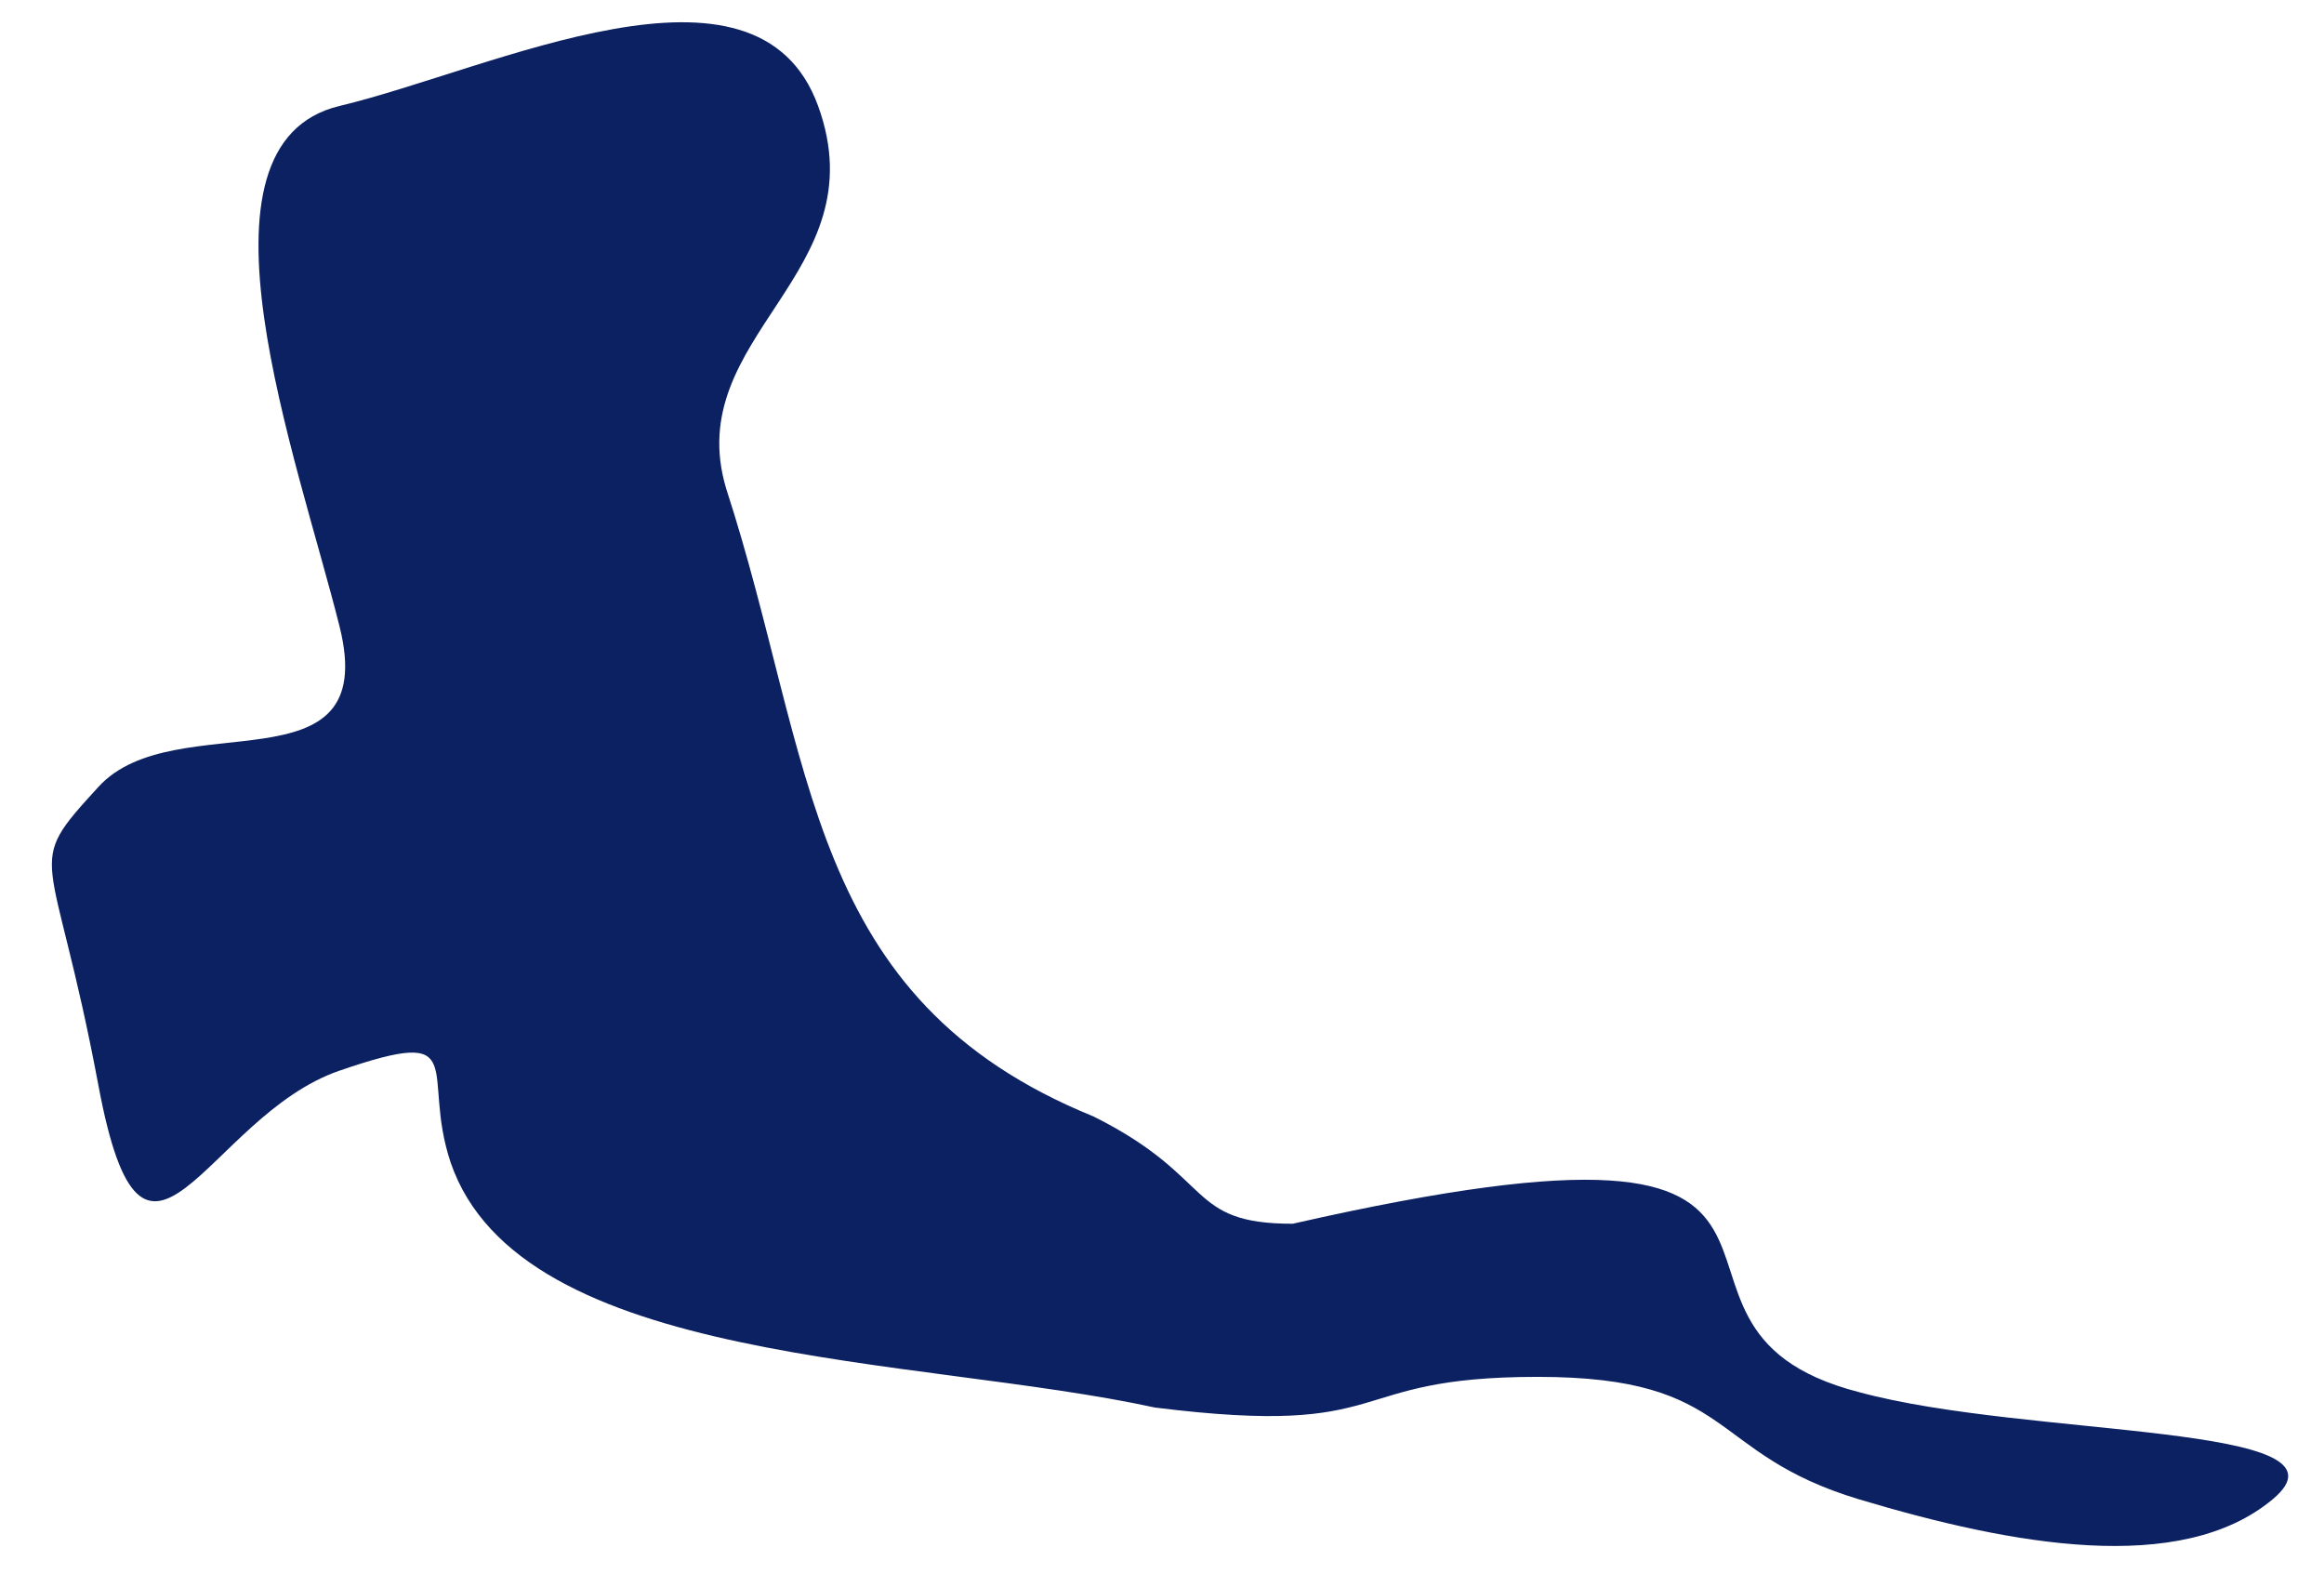
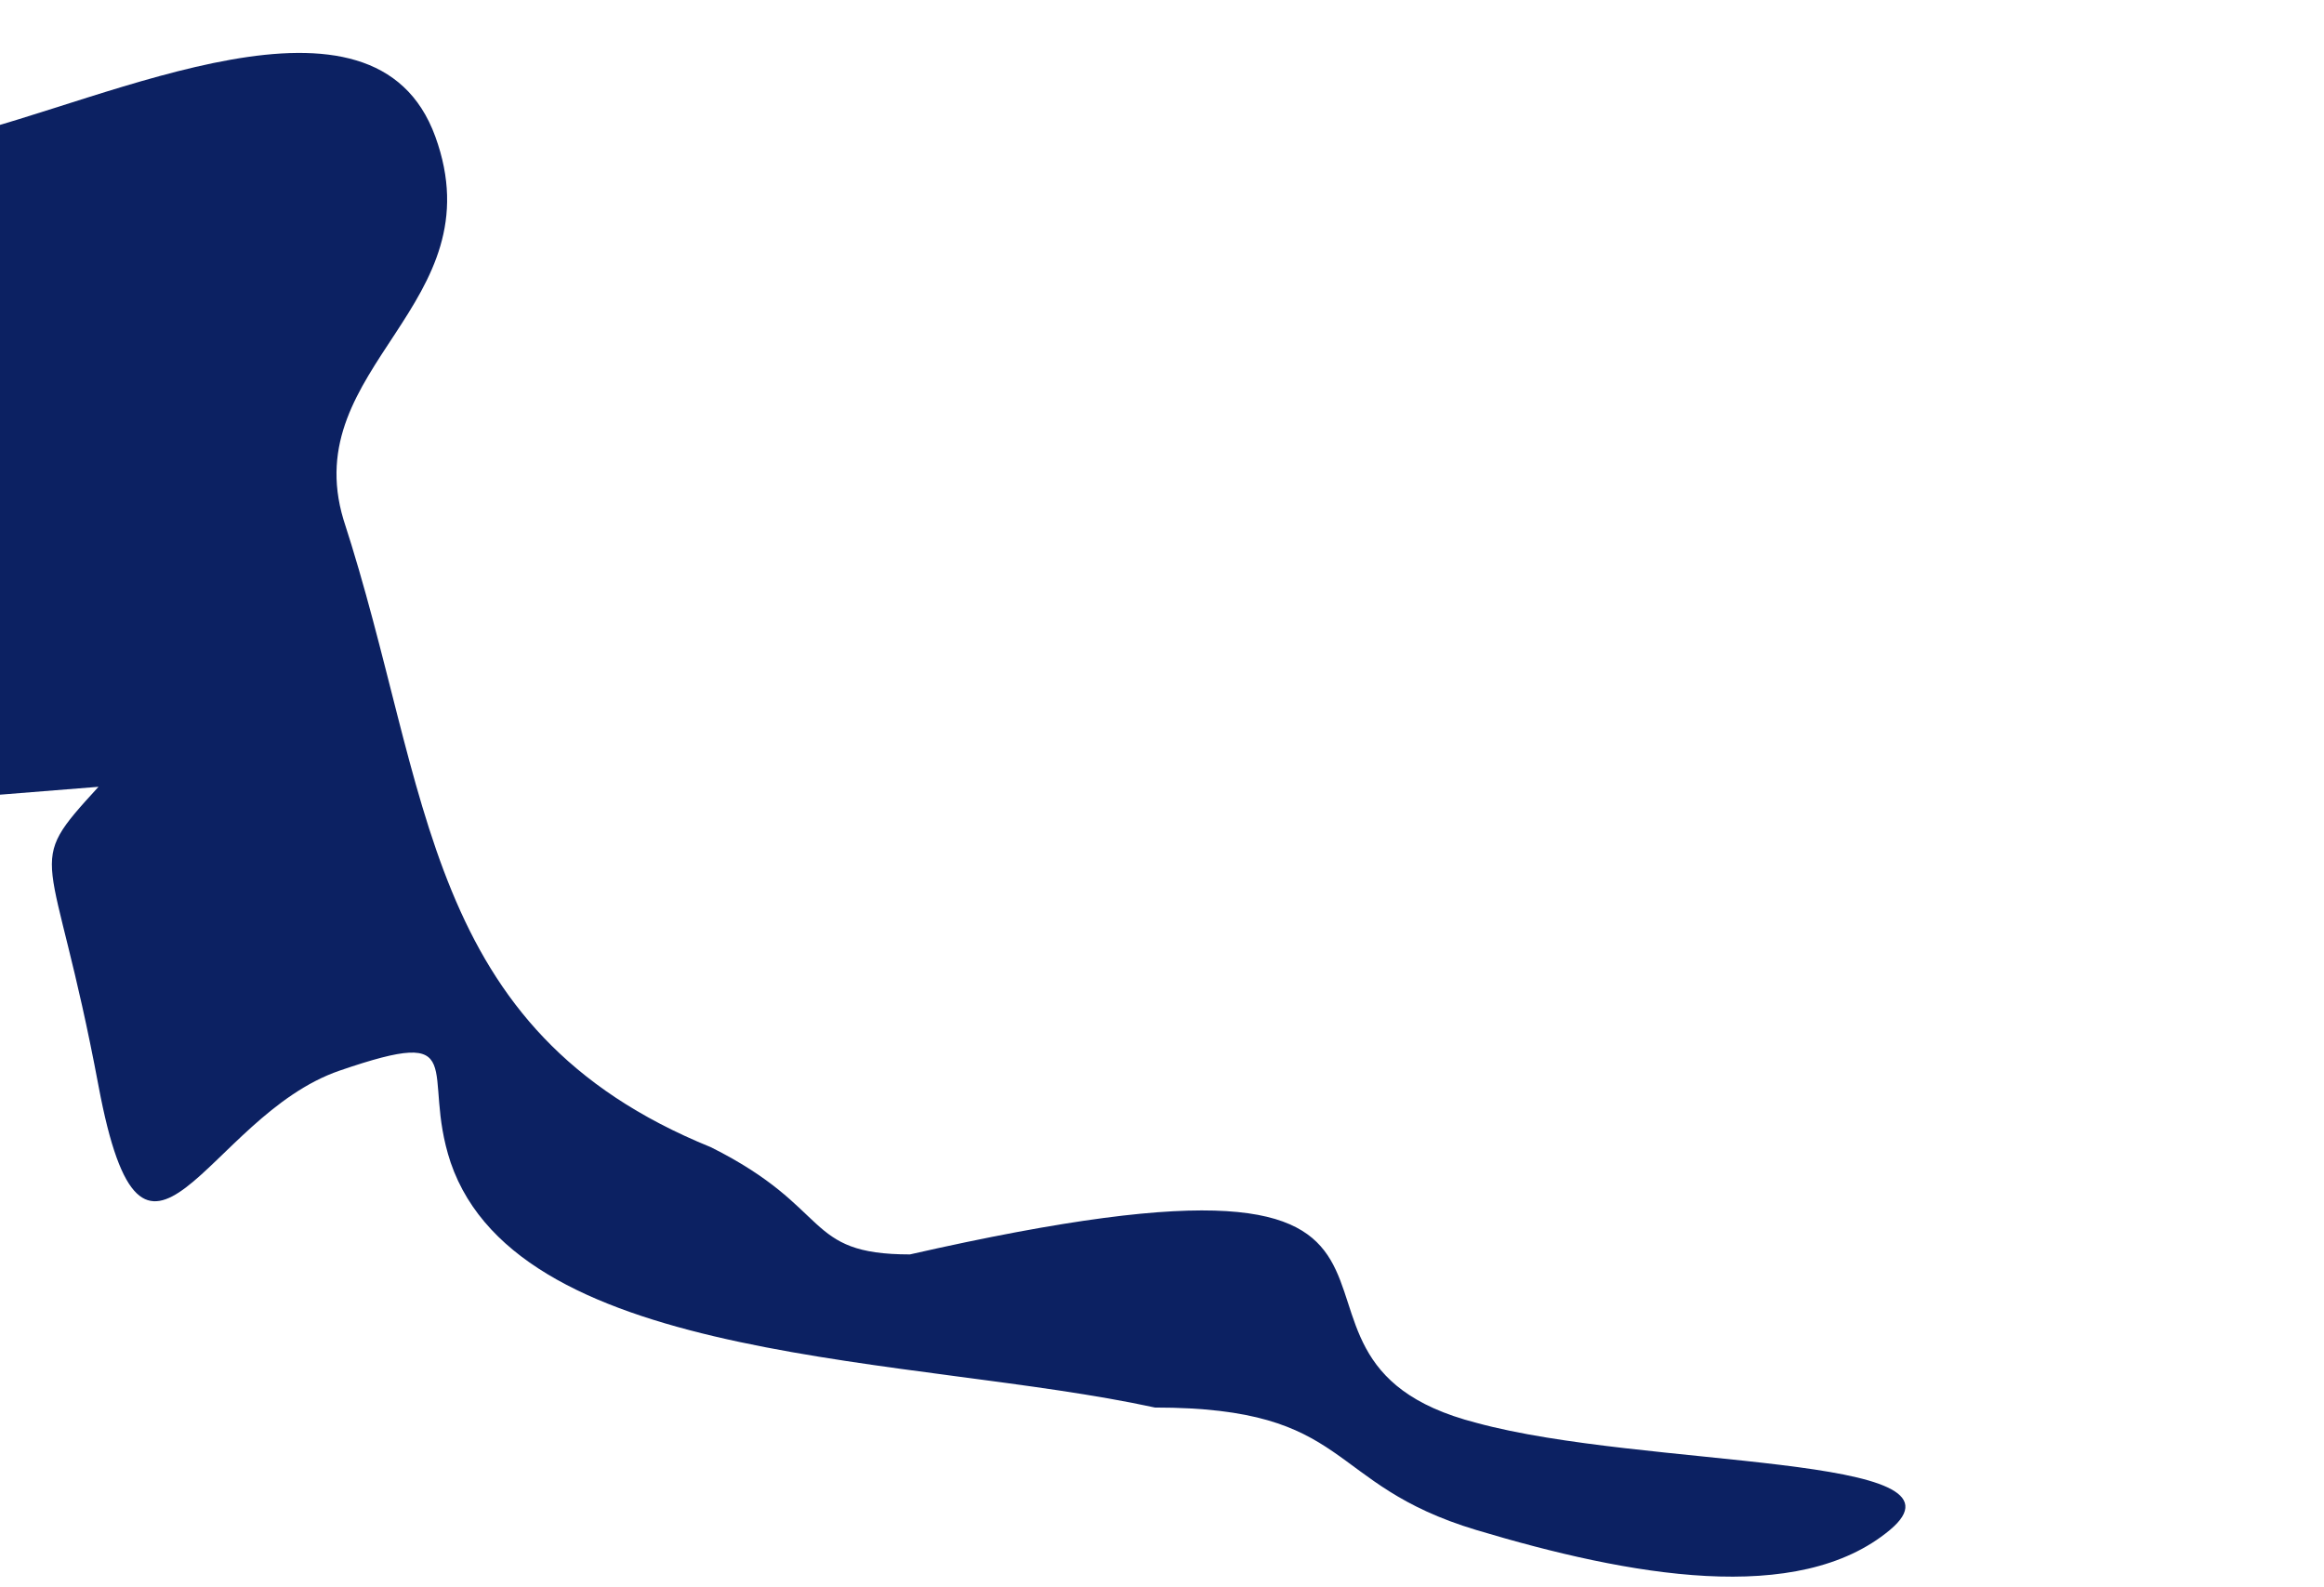
<svg xmlns="http://www.w3.org/2000/svg" id="SVGDocf0efa5ee491a4112b4ea6f2c5093b27c" width="41px" height="28px" version="1.1" viewBox="0 0 41 28" aria-hidden="true">
  <defs>
    <linearGradient class="cerosgradient" data-cerosgradient="true" id="CerosGradient_id93c274083" gradientUnits="userSpaceOnUse" x1="50%" y1="100%" x2="50%" y2="0%">
      <stop offset="0%" stop-color="#d1d1d1" />
      <stop offset="100%" stop-color="#d1d1d1" />
    </linearGradient>
    <linearGradient />
  </defs>
  <g>
    <g>
-       <path d="M1.738,13.879c-1.351,1.476 -0.81,0.955 0,5.277c0.81,4.321 1.891,0.54 4.253,-0.27c2.363,-0.811 1.419,0 1.959,1.62c1.232,3.597 8.222,3.408 12.425,4.323c4.322,0.539 3.241,-0.541 6.753,-0.541c3.511,0 2.971,1.35 5.672,2.161c2.701,0.81 5.672,1.35 7.293,0c1.621,-1.351 -4.322,-1.081 -7.293,-1.891c-4.612,-1.182 1.084,-5.487 -9.994,-2.971c-1.891,0 -1.35,-0.811 -3.511,-1.891c-5.108,-2.075 -4.922,-6.28 -6.483,-11.074c-0.81,-2.701 2.701,-3.782 1.621,-6.753c-1.08,-2.971 -5.735,-0.647 -8.442,0c-2.81,0.672 -0.742,6.212 0,9.184c0.742,2.971 -2.903,1.35 -4.253,2.826z" fill="#0c2162" fill-opacity="1" />
+       <path d="M1.738,13.879c-1.351,1.476 -0.81,0.955 0,5.277c0.81,4.321 1.891,0.54 4.253,-0.27c2.363,-0.811 1.419,0 1.959,1.62c1.232,3.597 8.222,3.408 12.425,4.323c3.511,0 2.971,1.35 5.672,2.161c2.701,0.81 5.672,1.35 7.293,0c1.621,-1.351 -4.322,-1.081 -7.293,-1.891c-4.612,-1.182 1.084,-5.487 -9.994,-2.971c-1.891,0 -1.35,-0.811 -3.511,-1.891c-5.108,-2.075 -4.922,-6.28 -6.483,-11.074c-0.81,-2.701 2.701,-3.782 1.621,-6.753c-1.08,-2.971 -5.735,-0.647 -8.442,0c-2.81,0.672 -0.742,6.212 0,9.184c0.742,2.971 -2.903,1.35 -4.253,2.826z" fill="#0c2162" fill-opacity="1" />
    </g>
  </g>
</svg>